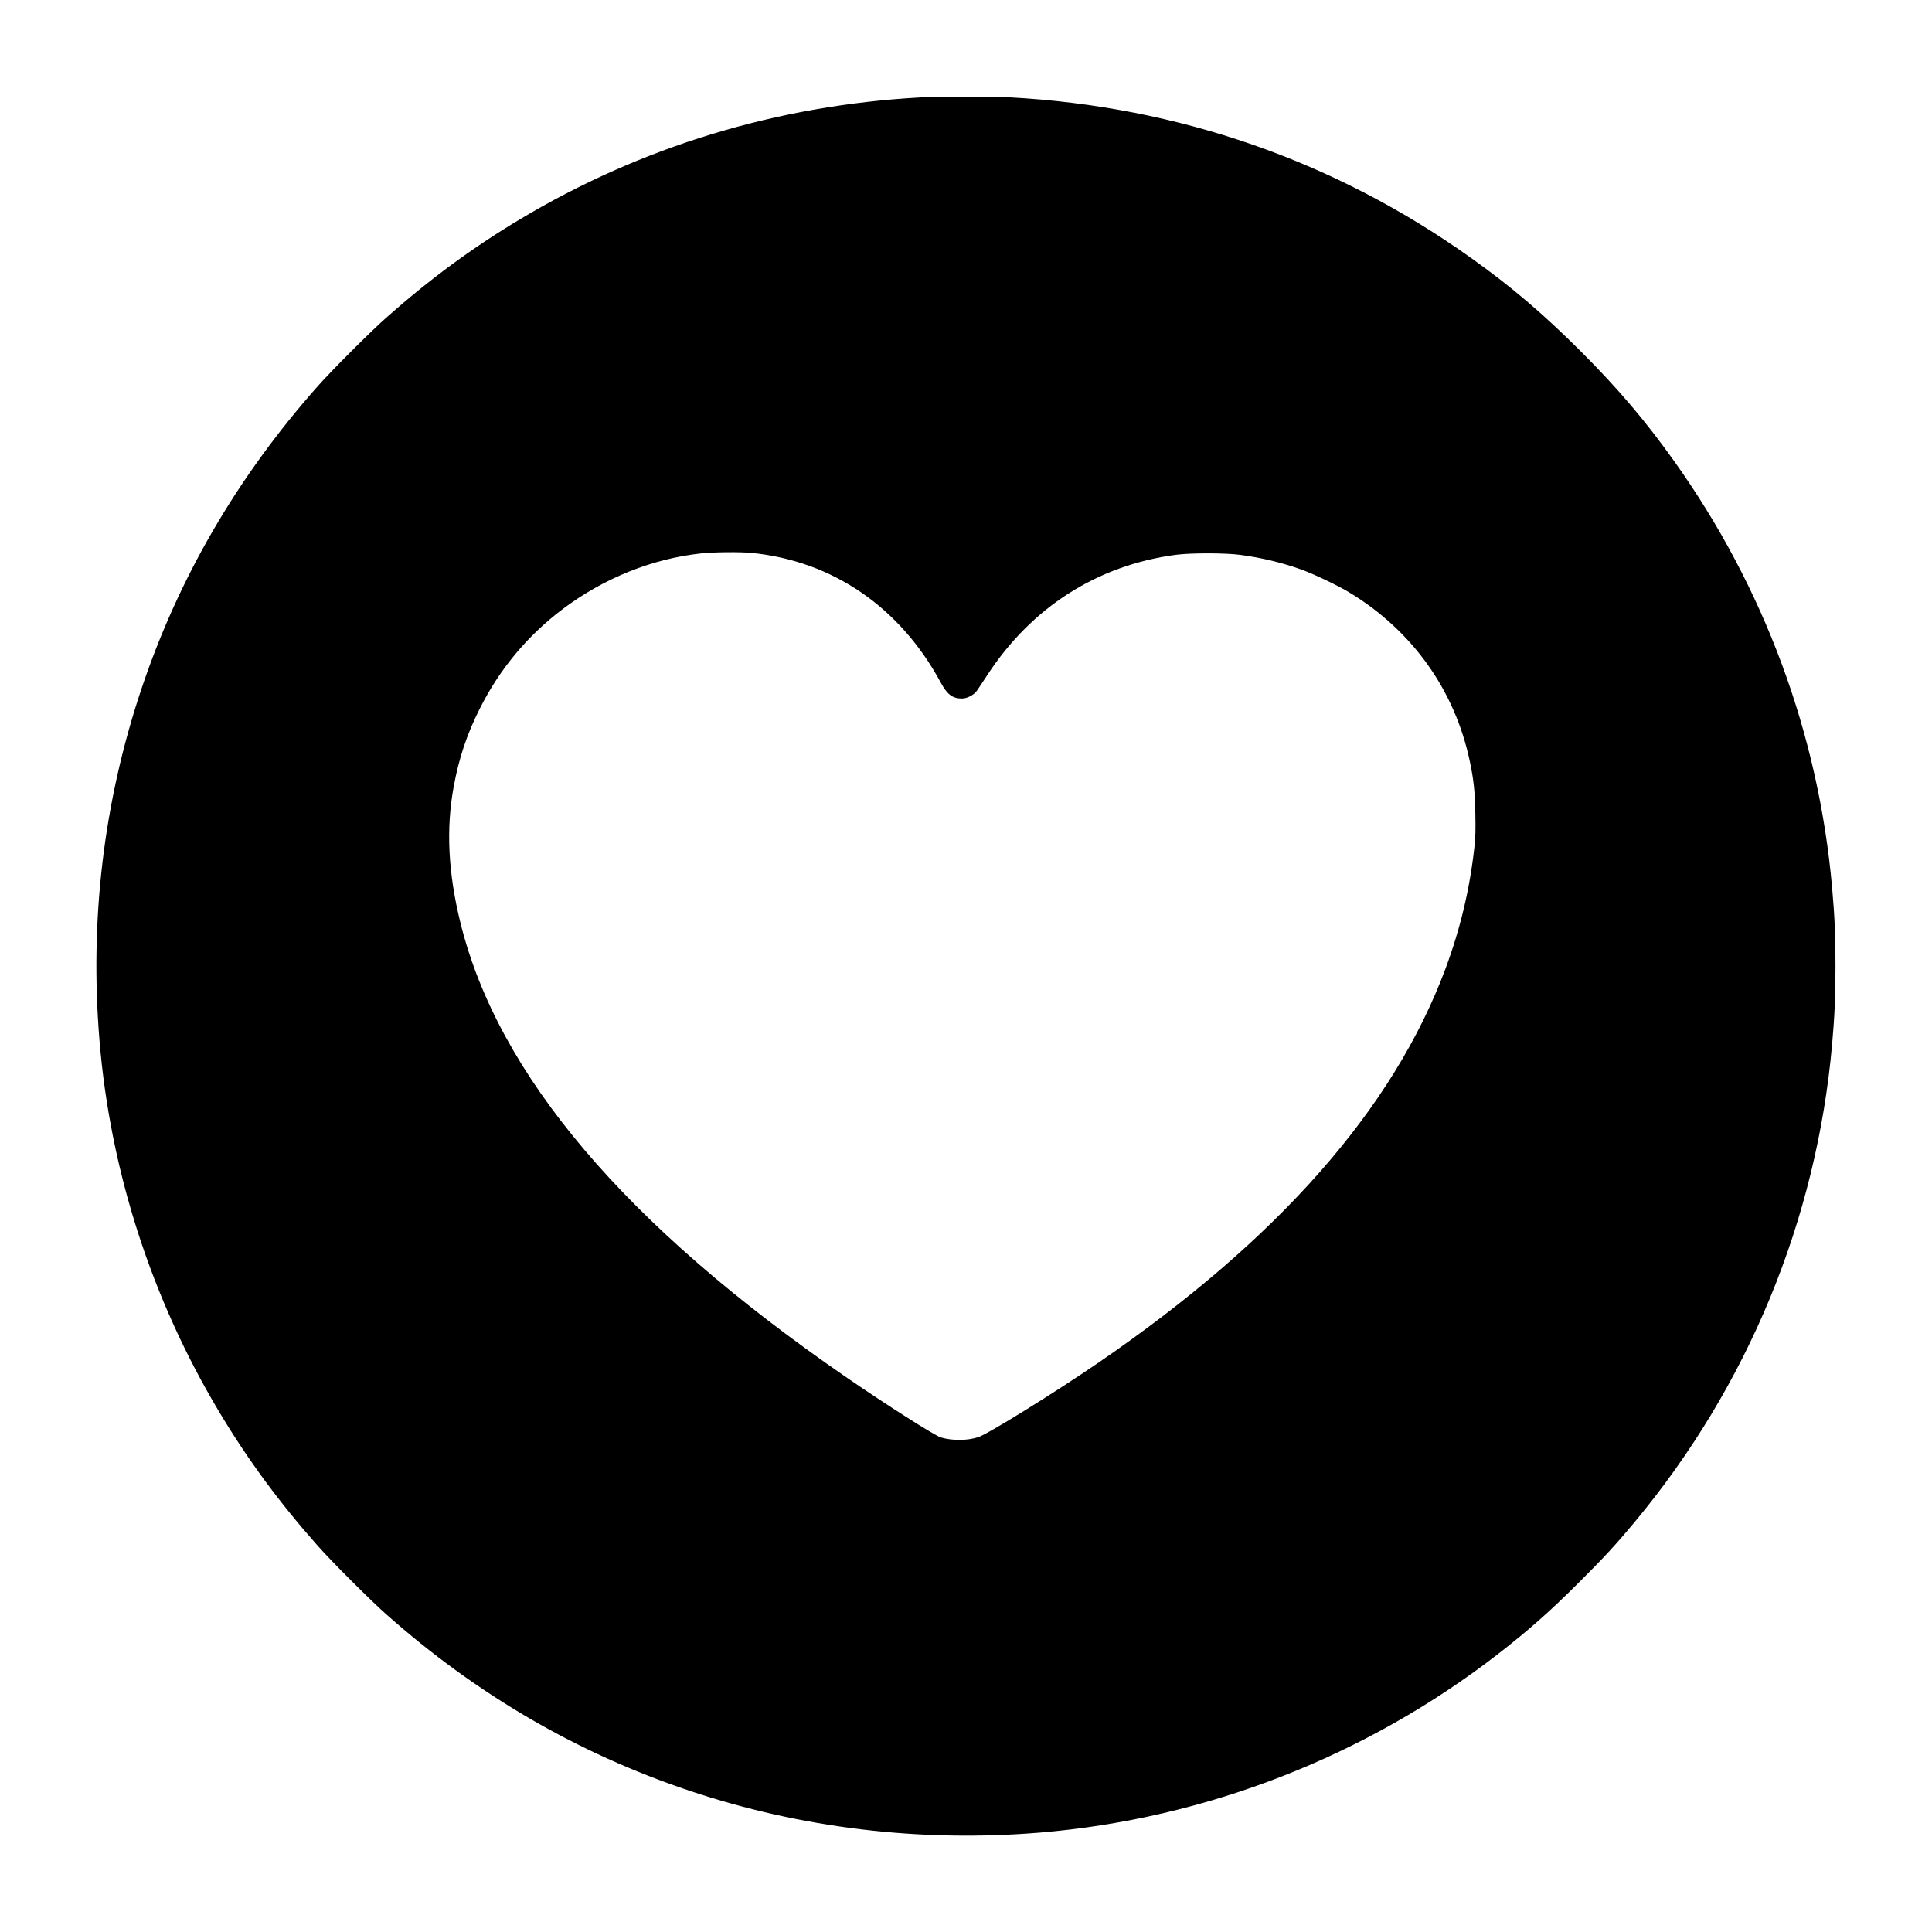
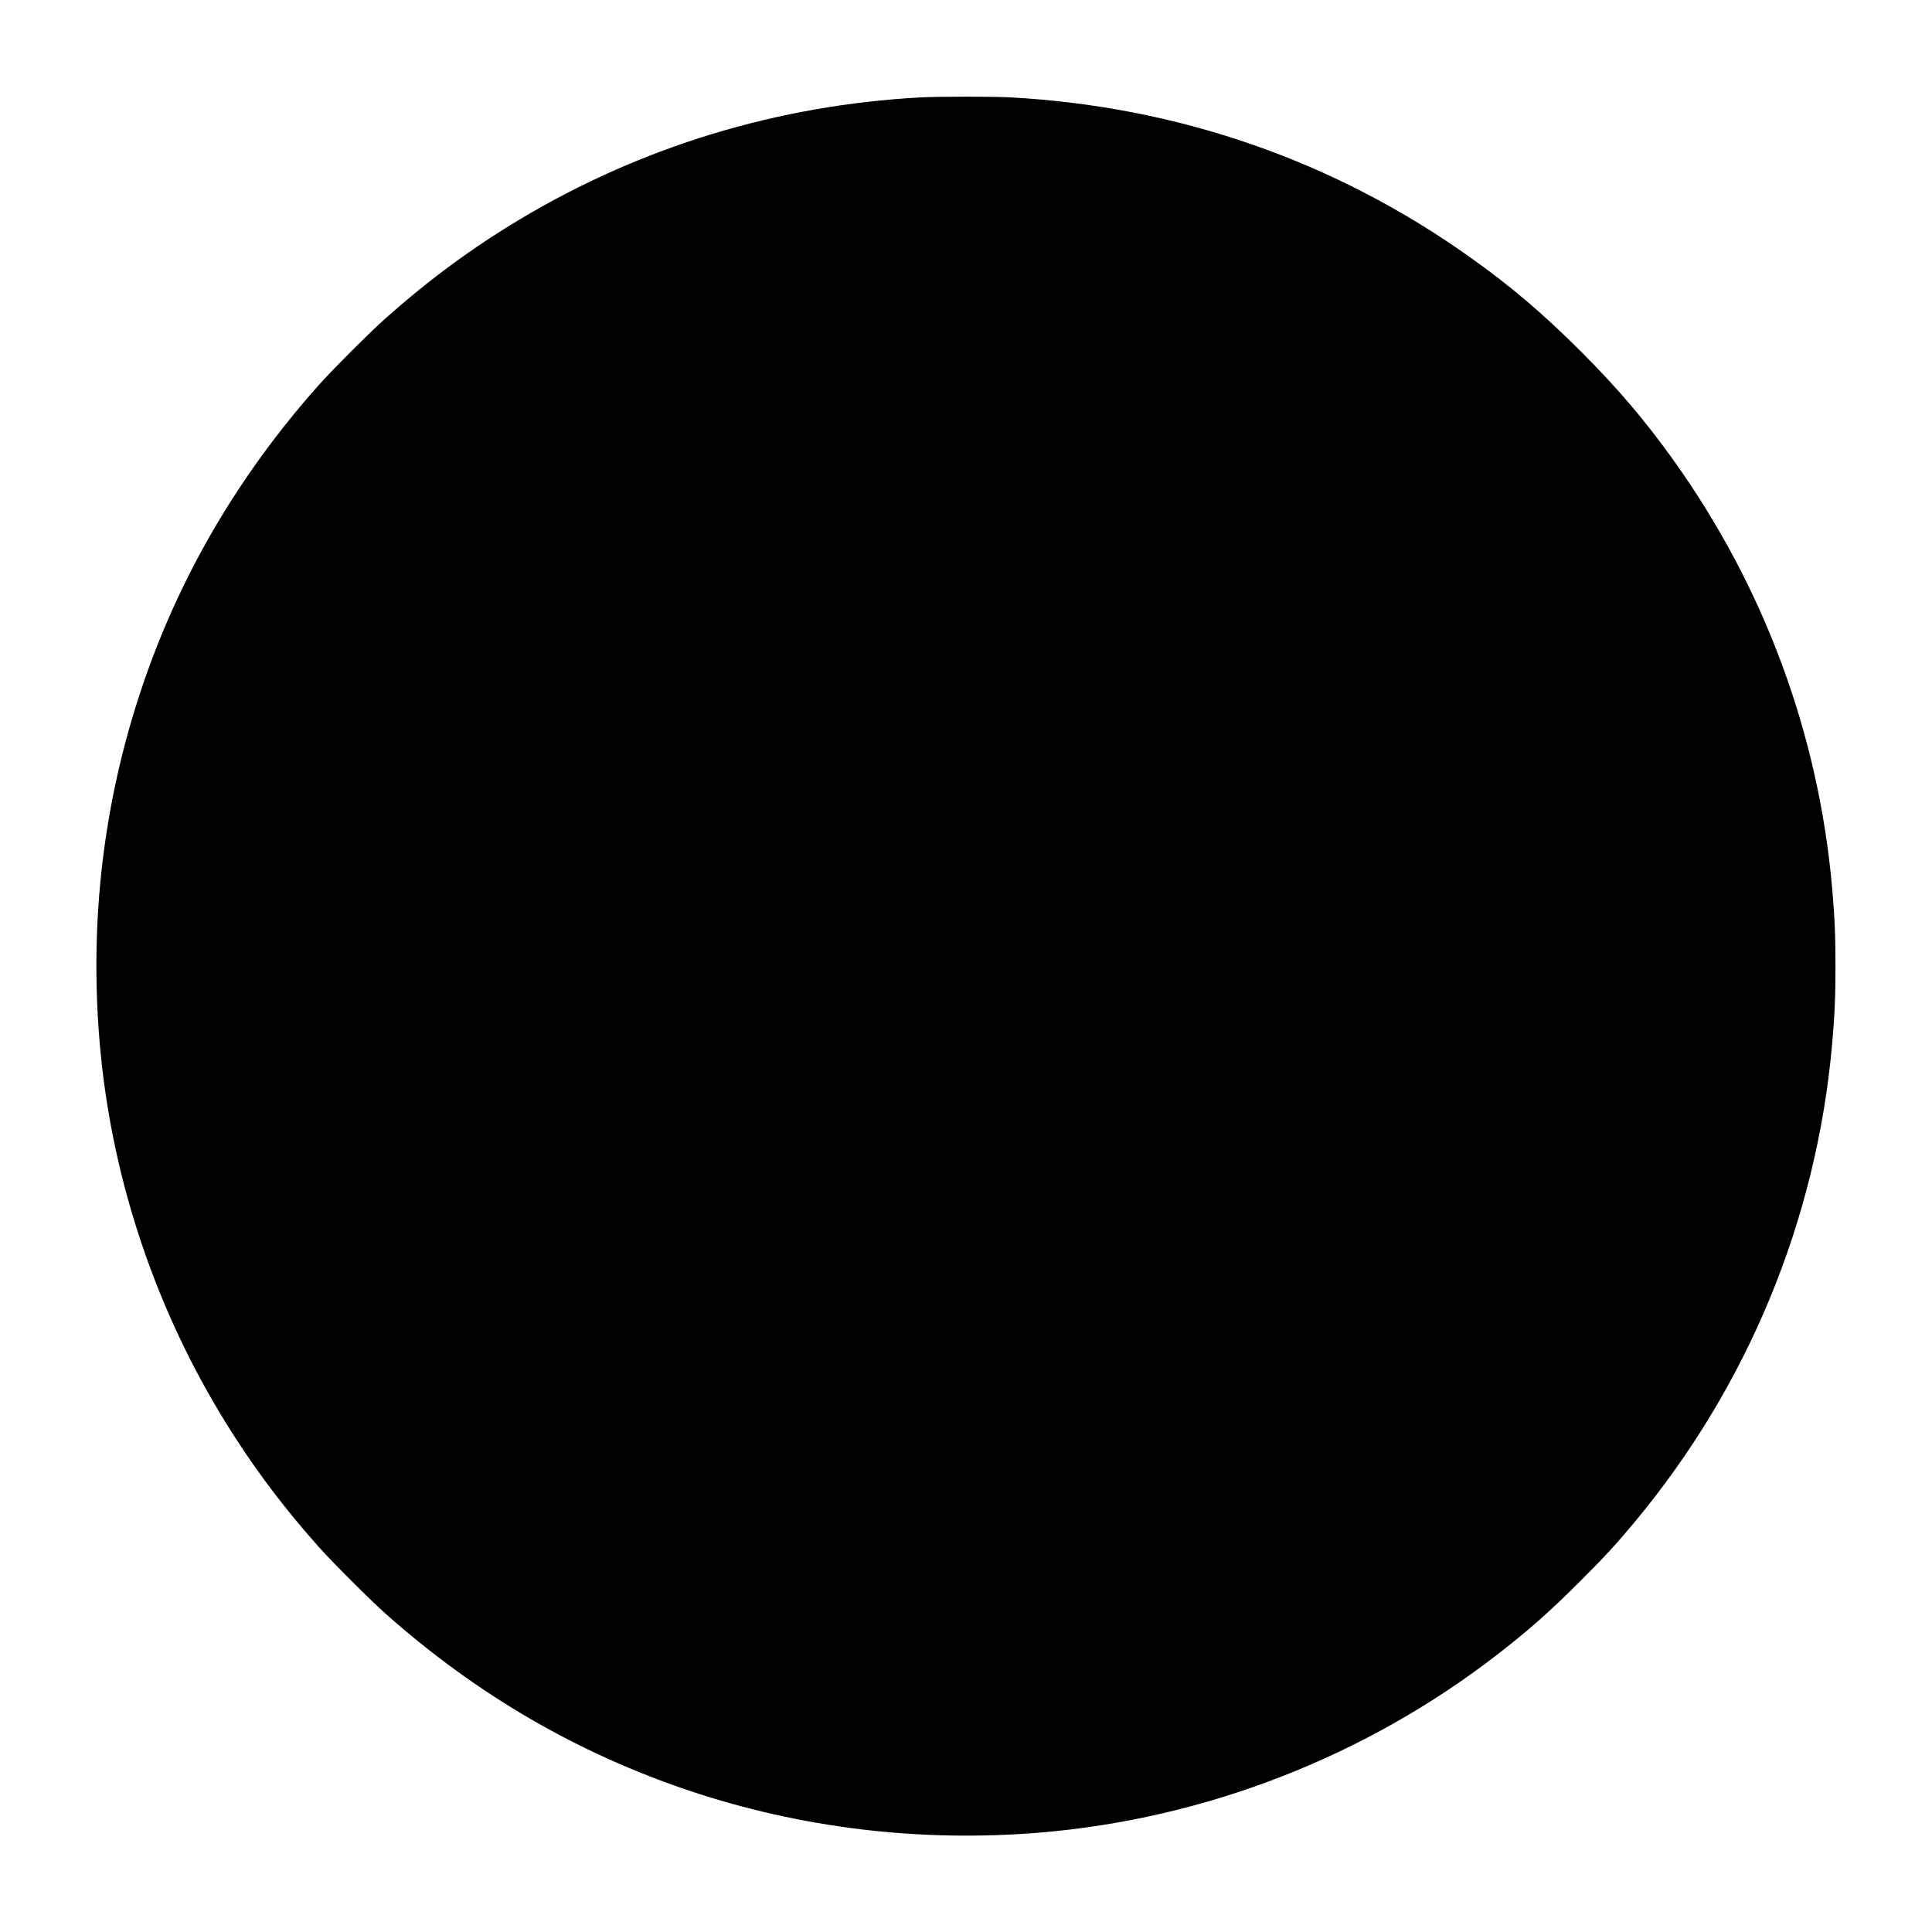
<svg xmlns="http://www.w3.org/2000/svg" version="1.0" width="2362pt" height="2362pt" viewBox="0 0 2362 2362" preserveAspectRatio="xMidYMid meet">
  <g transform="translate(0,2362) scale(0.1,-0.1)" fill="#000000" stroke="none">
-     <path d="M11250 22429 c-1748 -96 -3412 -603 -4895 -1491 -584 -350 -1104 -733 -1635 -1204 -187 -165 -669 -647 -834 -834 -986 -1112 -1706 -2350 -2161 -3715 -458 -1372 -630 -2813 -509 -4280 130 -1594 637 -3167 1466 -4550 350 -584 734 -1105 1204 -1635 165 -187 647 -669 834 -834 1110 -985 2342 -1701 3712 -2160 1365 -457 2821 -631 4278 -511 2032 169 3990 932 5605 2184 376 292 645 530 1010 896 283 282 440 452 654 710 1388 1664 2230 3701 2420 5850 31 352 41 578 41 955 0 377 -10 603 -41 955 -166 1881 -830 3674 -1933 5220 -351 492 -688 888 -1140 1340 -457 456 -849 791 -1341 1141 -1662 1186 -3578 1853 -5640 1964 -216 11 -878 11 -1095 -1z m-2059 -5569 c991 -99 1814 -664 2312 -1588 78 -144 143 -192 258 -192 62 0 146 43 182 95 16 22 73 109 128 193 542 829 1344 1341 2304 1469 182 24 609 24 790 -1 263 -35 511 -95 750 -181 150 -54 447 -196 585 -280 768 -466 1287 -1195 1469 -2061 48 -226 63 -368 68 -645 4 -202 2 -288 -12 -410 -56 -508 -172 -994 -351 -1477 -639 -1718 -2050 -3320 -4254 -4828 -535 -366 -1348 -870 -1462 -905 -136 -43 -313 -44 -455 -3 -74 22 -683 409 -1173 747 -2687 1853 -4241 3686 -4700 5542 -151 609 -178 1152 -84 1663 64 354 164 651 324 967 244 482 579 883 1007 1207 502 378 1094 617 1693 682 153 17 481 20 621 6z" />
+     <path d="M11250 22429 c-1748 -96 -3412 -603 -4895 -1491 -584 -350 -1104 -733 -1635 -1204 -187 -165 -669 -647 -834 -834 -986 -1112 -1706 -2350 -2161 -3715 -458 -1372 -630 -2813 -509 -4280 130 -1594 637 -3167 1466 -4550 350 -584 734 -1105 1204 -1635 165 -187 647 -669 834 -834 1110 -985 2342 -1701 3712 -2160 1365 -457 2821 -631 4278 -511 2032 169 3990 932 5605 2184 376 292 645 530 1010 896 283 282 440 452 654 710 1388 1664 2230 3701 2420 5850 31 352 41 578 41 955 0 377 -10 603 -41 955 -166 1881 -830 3674 -1933 5220 -351 492 -688 888 -1140 1340 -457 456 -849 791 -1341 1141 -1662 1186 -3578 1853 -5640 1964 -216 11 -878 11 -1095 -1z m-2059 -5569 z" />
  </g>
</svg>